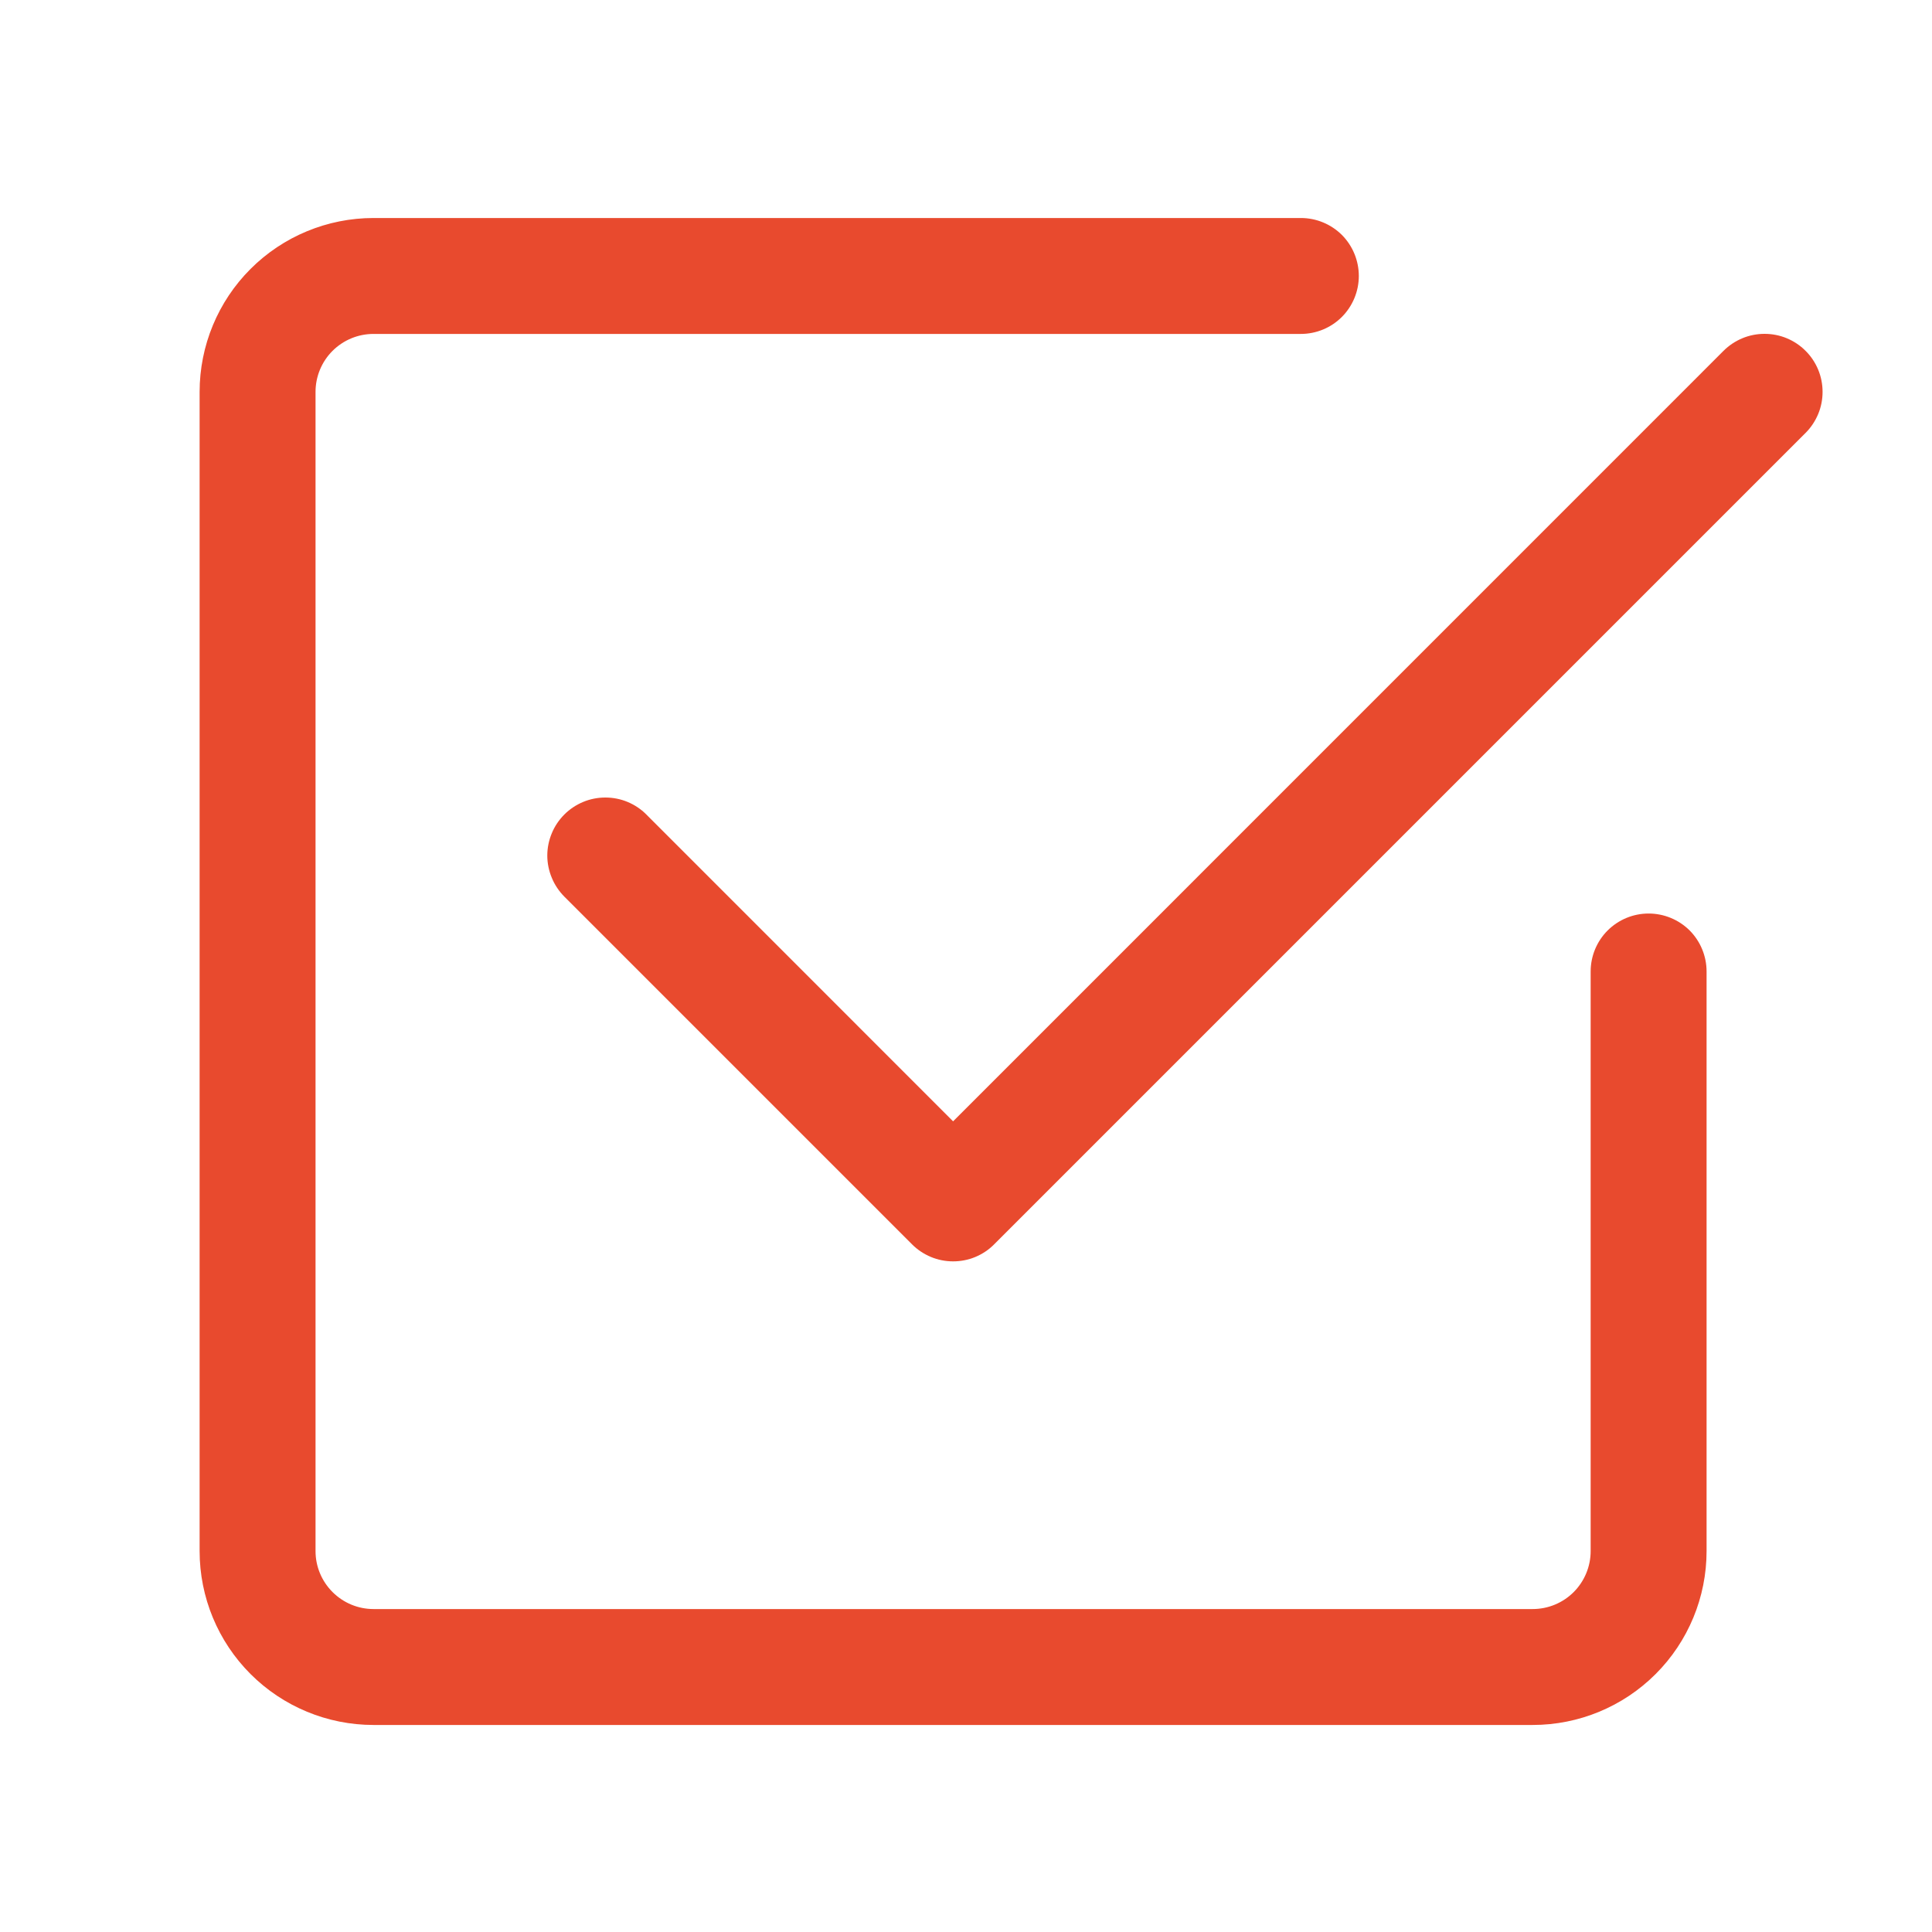
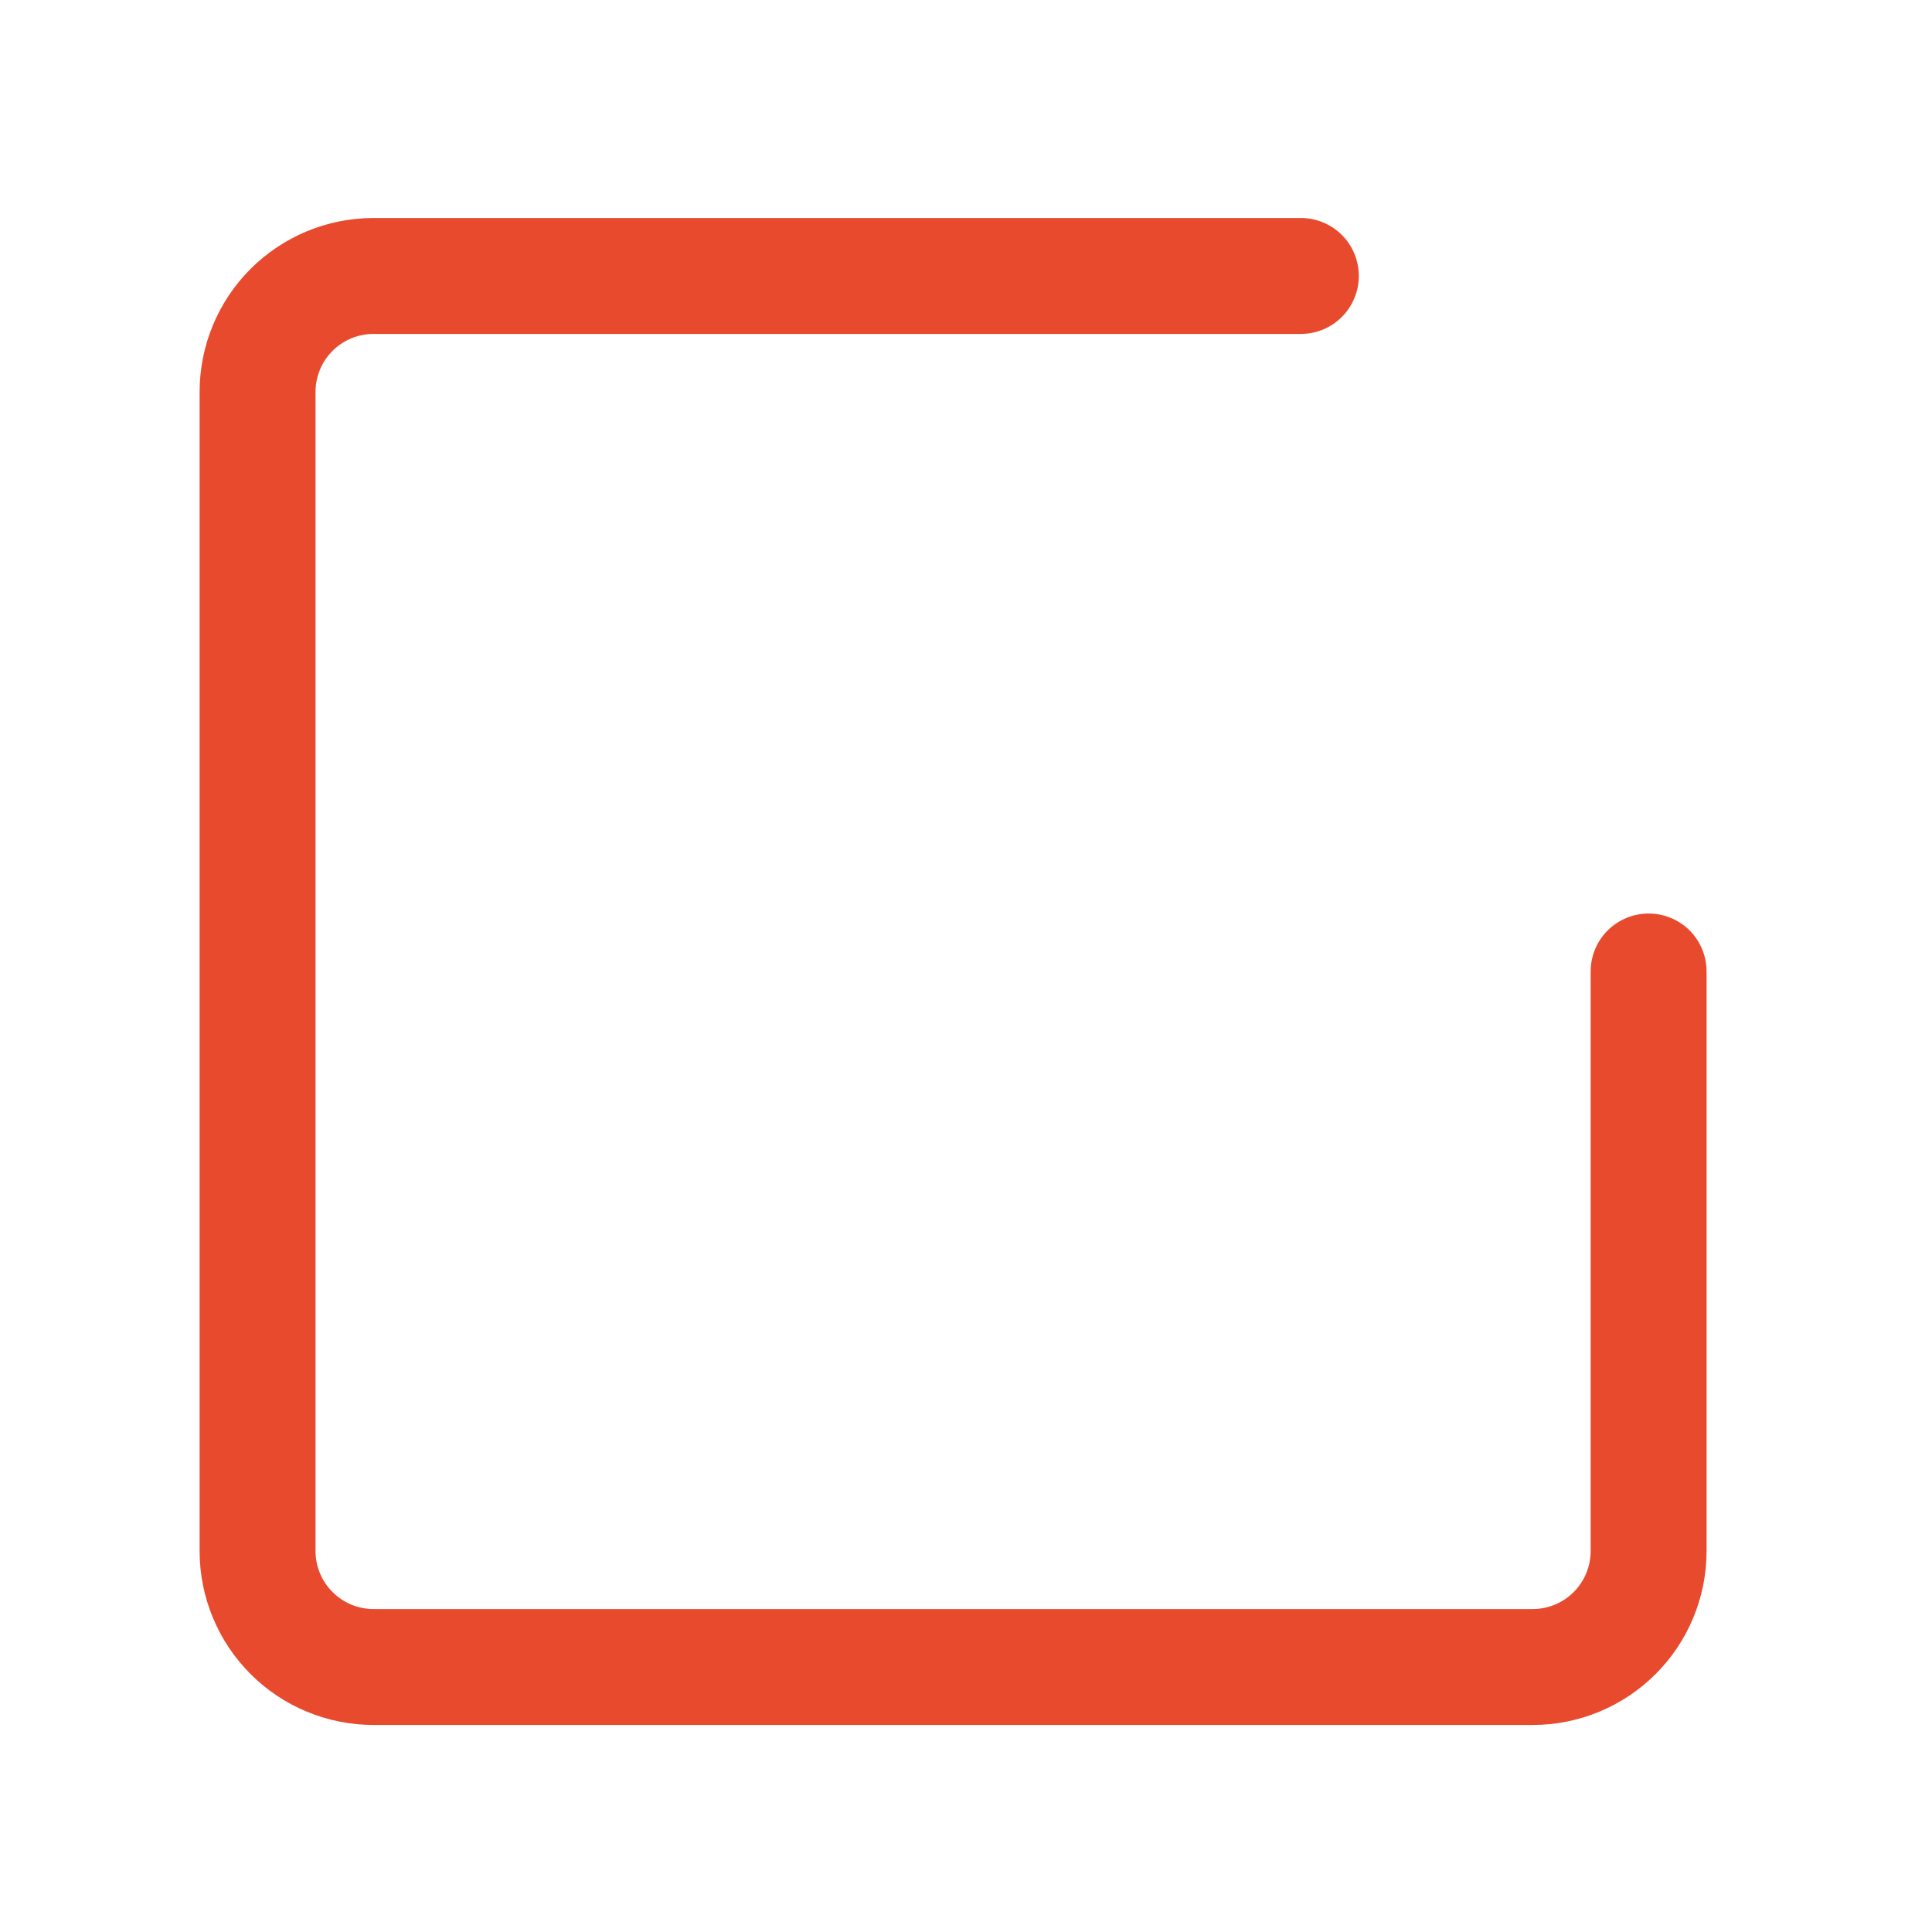
<svg xmlns="http://www.w3.org/2000/svg" width="25" height="25" viewBox="0 0 25 25" fill="none">
  <path d="M4.833 22.321C4.237 22.321 3.664 22.084 3.242 21.662C2.82 21.24 2.583 20.668 2.583 20.071V5.071C2.583 4.474 2.82 3.902 3.242 3.48C3.664 3.058 4.237 2.821 4.833 2.821H16.833C17.032 2.821 17.223 2.9 17.364 3.04C17.504 3.181 17.583 3.372 17.583 3.571C17.583 3.77 17.504 3.96 17.364 4.101C17.223 4.242 17.032 4.321 16.833 4.321H4.833C4.634 4.321 4.444 4.4 4.303 4.54C4.162 4.681 4.083 4.872 4.083 5.071V20.071C4.083 20.27 4.162 20.46 4.303 20.601C4.444 20.742 4.634 20.821 4.833 20.821H19.833C20.032 20.821 20.223 20.742 20.364 20.601C20.504 20.46 20.583 20.27 20.583 20.071V12.571C20.583 12.372 20.662 12.181 20.803 12.04C20.944 11.9 21.134 11.821 21.333 11.821C21.532 11.821 21.723 11.9 21.864 12.04C22.004 12.181 22.083 12.372 22.083 12.571V20.071C22.083 20.668 21.846 21.24 21.424 21.662C21.002 22.084 20.43 22.321 19.833 22.321H4.833Z" fill="#E84A2E" />
-   <path d="M12.864 16.102L23.364 5.602C23.434 5.532 23.489 5.449 23.527 5.358C23.565 5.267 23.584 5.169 23.584 5.071C23.584 4.972 23.565 4.875 23.527 4.783C23.489 4.692 23.434 4.609 23.364 4.54C23.295 4.47 23.212 4.415 23.121 4.377C23.03 4.339 22.932 4.32 22.833 4.32C22.735 4.32 22.637 4.339 22.546 4.377C22.455 4.415 22.372 4.47 22.302 4.54L12.333 14.51L8.364 10.54C8.295 10.47 8.212 10.415 8.121 10.377C8.03 10.339 7.932 10.32 7.833 10.32C7.735 10.32 7.637 10.339 7.546 10.377C7.455 10.415 7.372 10.47 7.302 10.54C7.233 10.61 7.177 10.692 7.14 10.783C7.102 10.874 7.082 10.972 7.082 11.071C7.082 11.169 7.102 11.267 7.14 11.358C7.177 11.449 7.233 11.532 7.302 11.602L11.802 16.102C11.872 16.172 11.955 16.227 12.046 16.265C12.137 16.303 12.235 16.322 12.333 16.322C12.432 16.322 12.53 16.303 12.621 16.265C12.712 16.227 12.795 16.172 12.864 16.102Z" fill="#E84A2E" />
</svg>